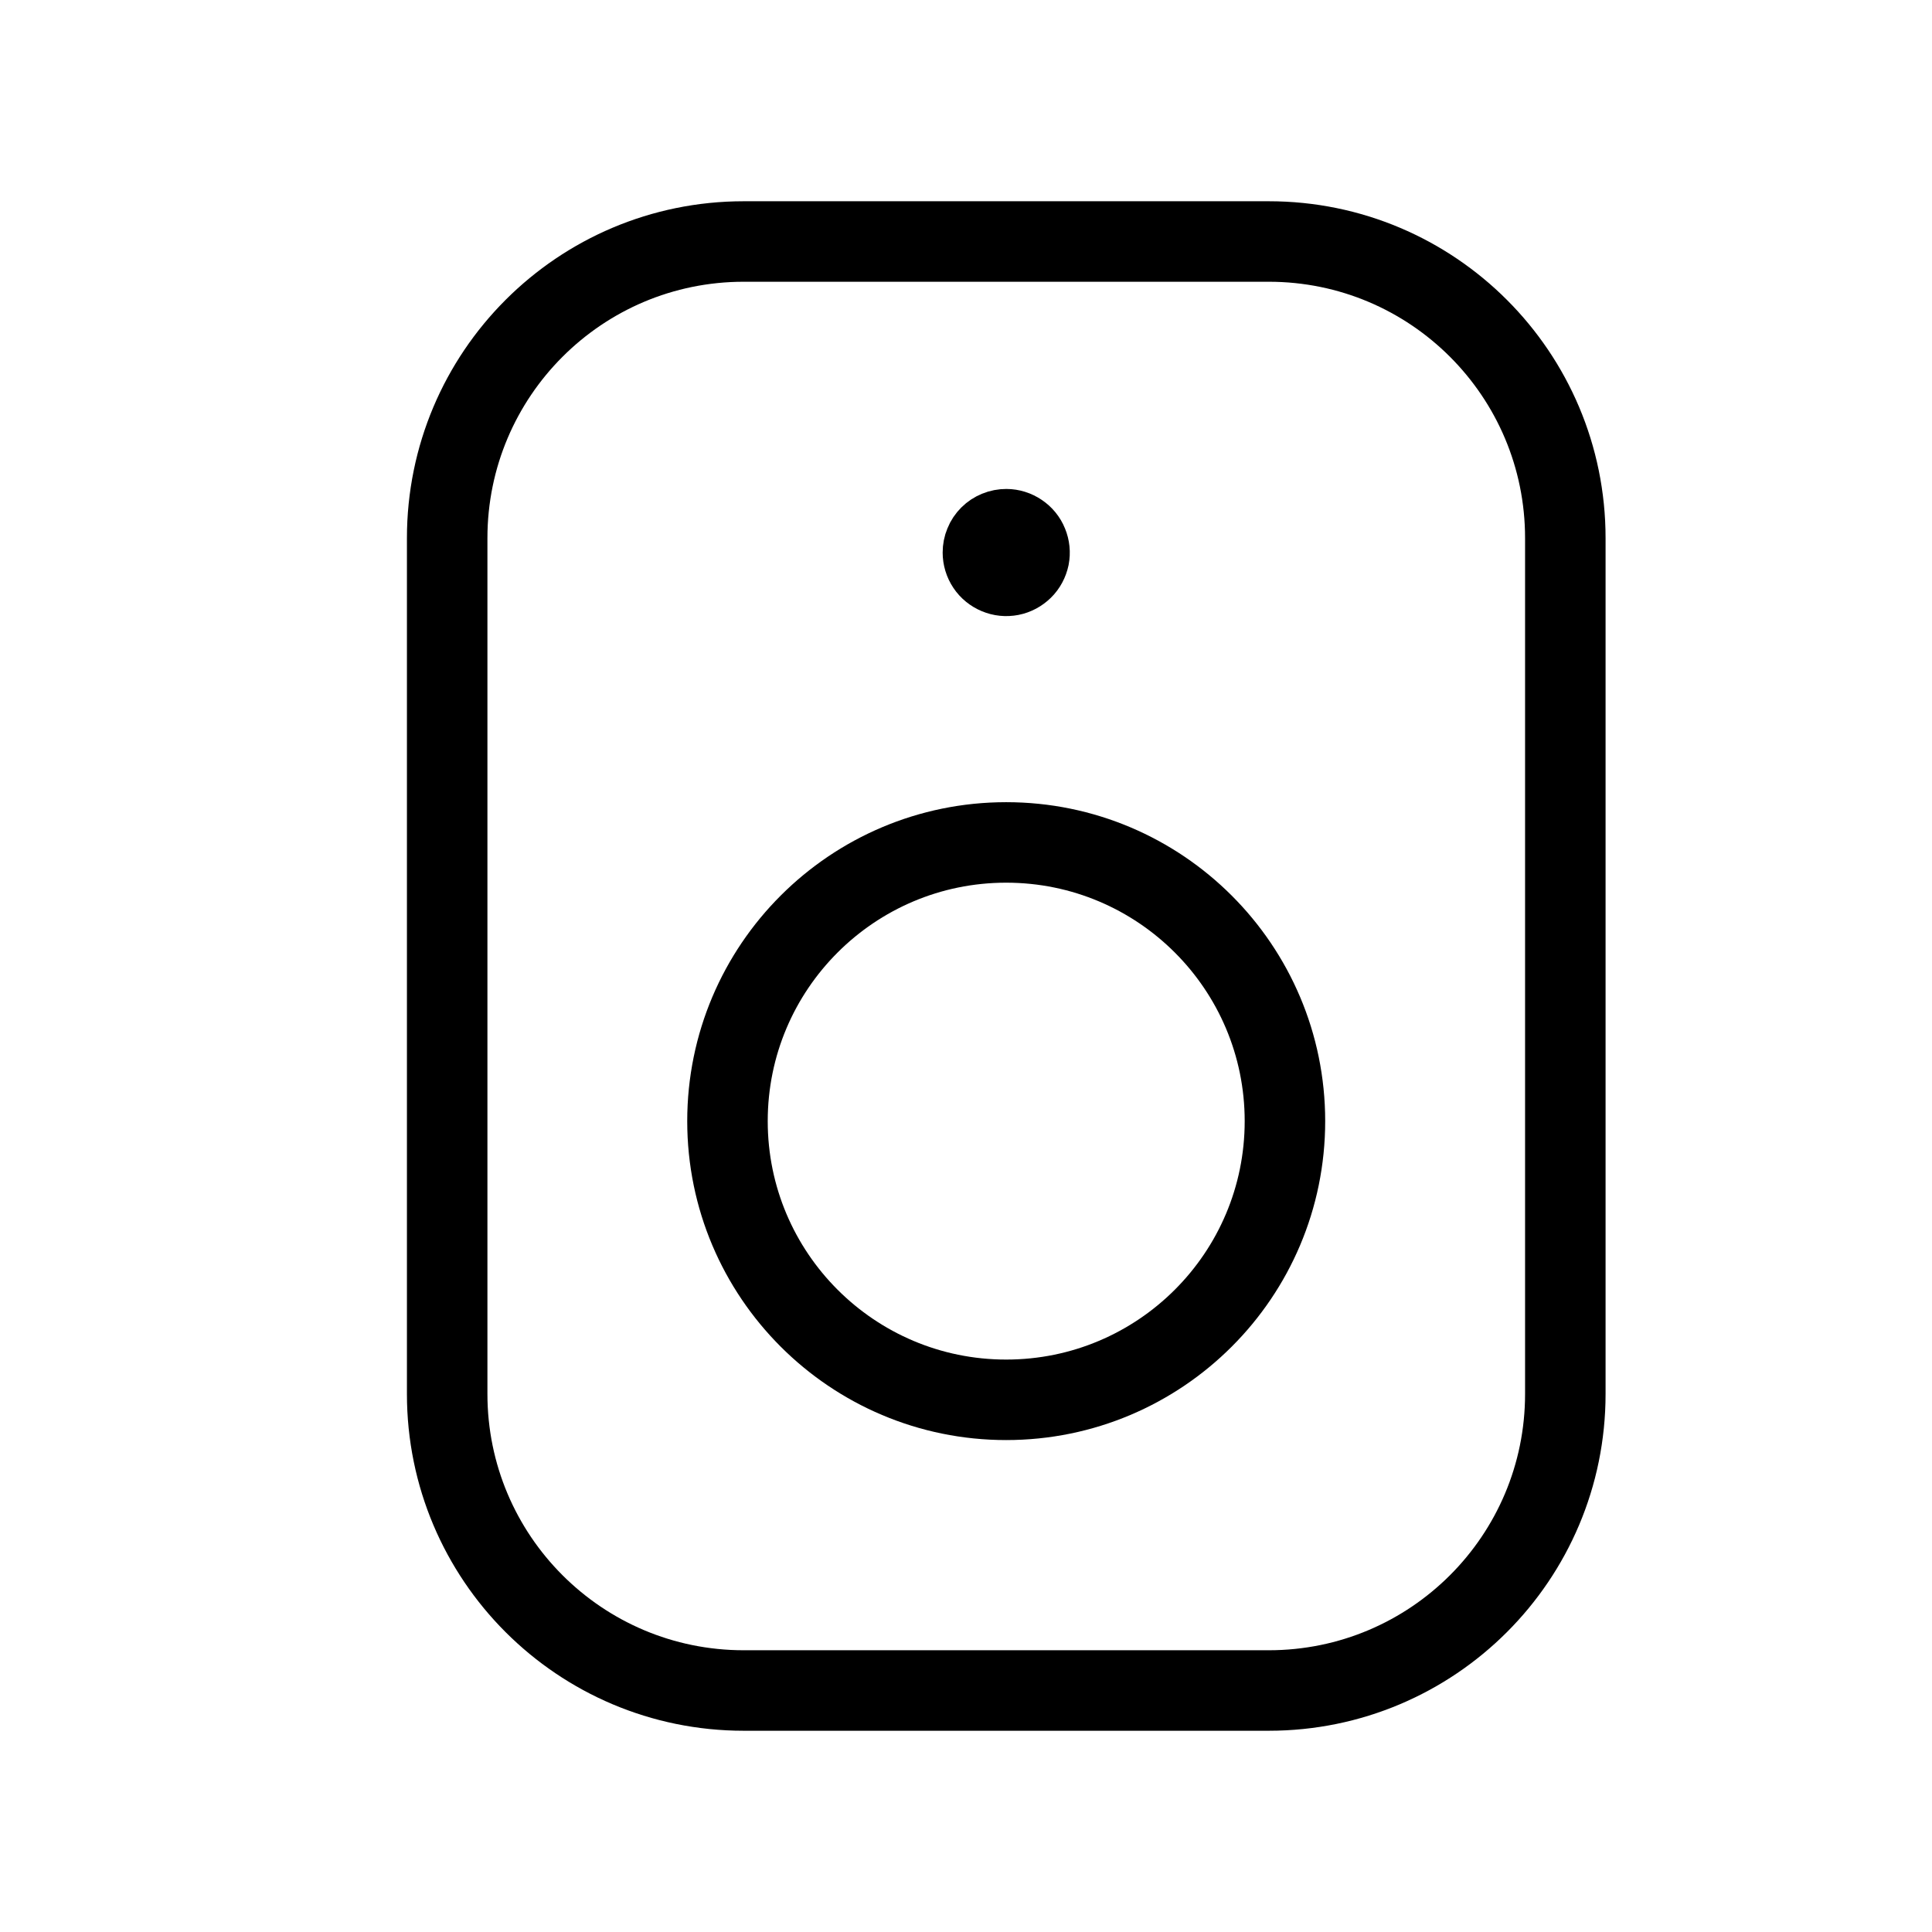
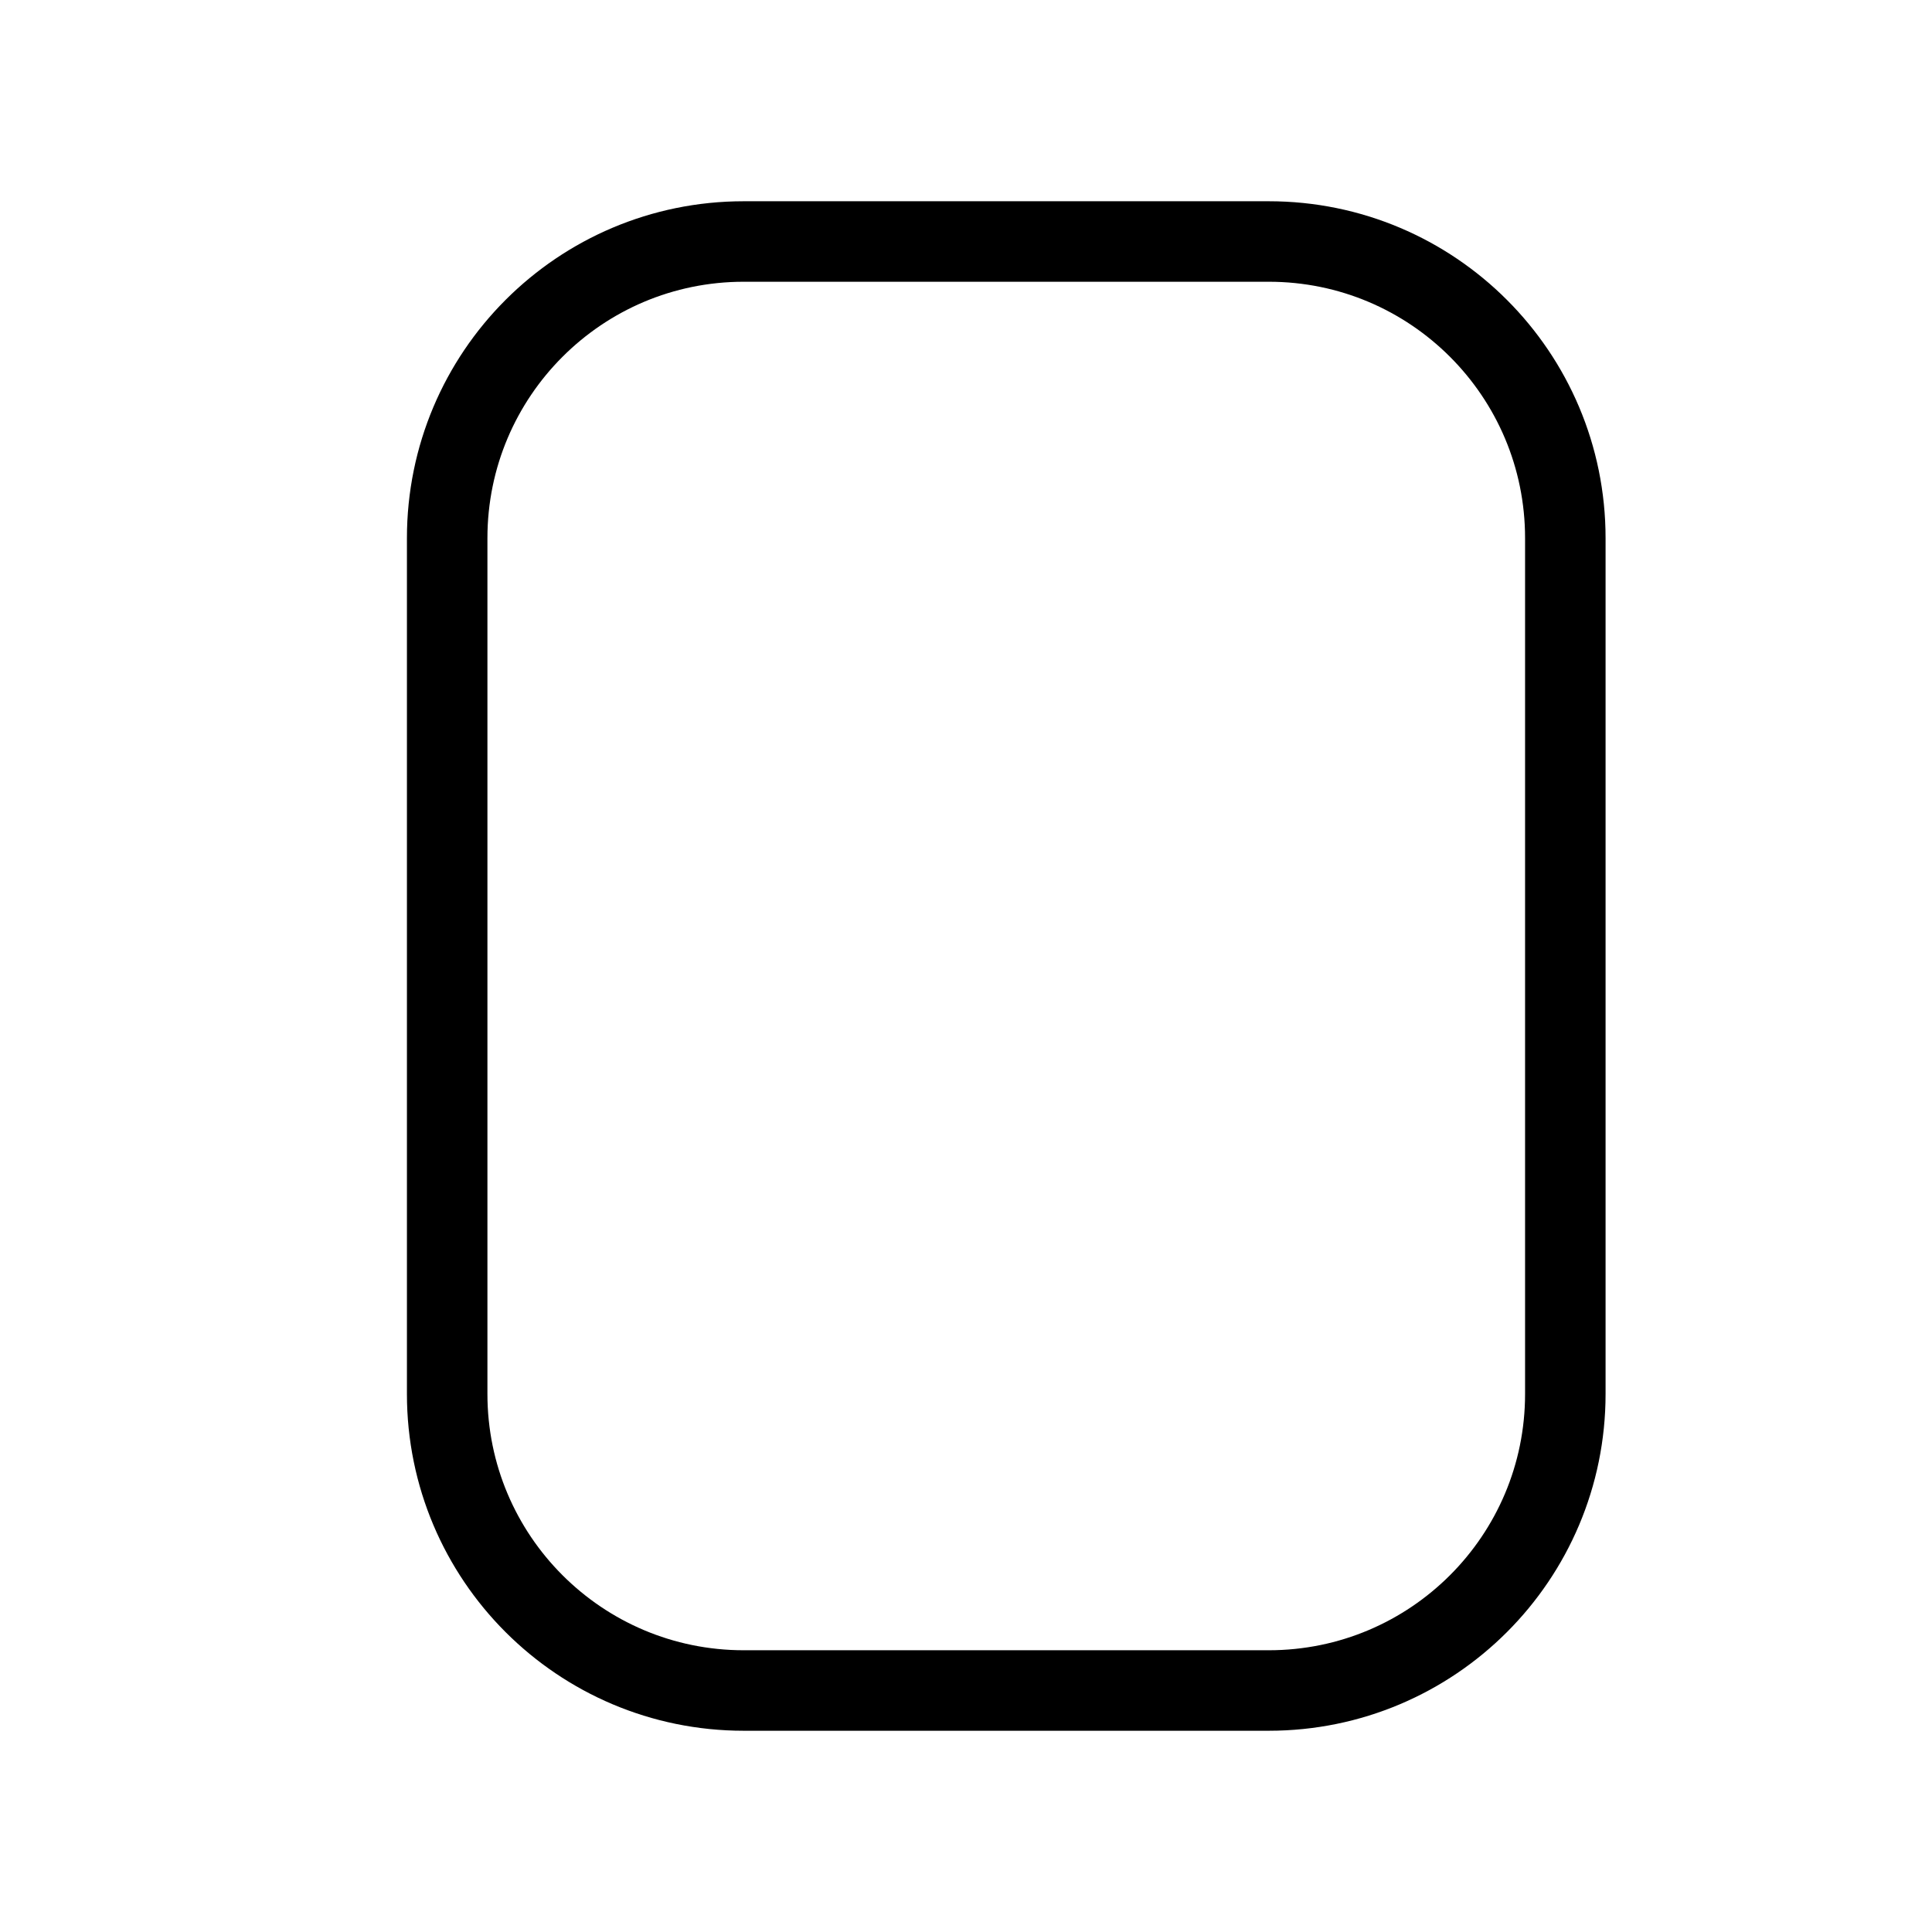
<svg xmlns="http://www.w3.org/2000/svg" width="24" height="24" viewBox="0 0 24 24" fill="none">
  <path d="M9.239 21H15.761C17.796 21 19.445 19.351 19.445 17.316V6.685C19.445 4.649 17.796 3 15.761 3H9.239C7.204 3 5.555 4.649 5.555 6.685V17.316C5.555 19.351 7.204 21 9.239 21Z" stroke="black" stroke-linecap="round" stroke-linejoin="round" />
-   <path fill-rule="evenodd" clip-rule="evenodd" d="M12.499 10.465C14.411 10.465 15.962 12.015 15.962 13.927C15.962 15.839 14.411 17.389 12.499 17.389C10.588 17.389 9.037 15.839 9.037 13.927C9.037 12.015 10.588 10.465 12.499 10.465Z" stroke="black" stroke-linecap="round" stroke-linejoin="round" />
-   <path d="M12.442 6.81V6.833M12.501 6.574C12.558 6.574 12.614 6.592 12.661 6.624C12.709 6.656 12.746 6.701 12.767 6.754C12.789 6.807 12.795 6.865 12.784 6.921C12.772 6.977 12.745 7.029 12.704 7.069C12.663 7.109 12.612 7.137 12.556 7.148C12.499 7.159 12.441 7.153 12.389 7.131C12.336 7.109 12.29 7.072 12.259 7.025C12.227 6.977 12.21 6.921 12.21 6.864C12.21 6.826 12.217 6.788 12.232 6.753C12.246 6.717 12.268 6.685 12.295 6.658C12.322 6.631 12.354 6.61 12.389 6.596C12.425 6.581 12.463 6.574 12.501 6.574Z" stroke="black" stroke-linecap="round" stroke-linejoin="round" />
</svg>